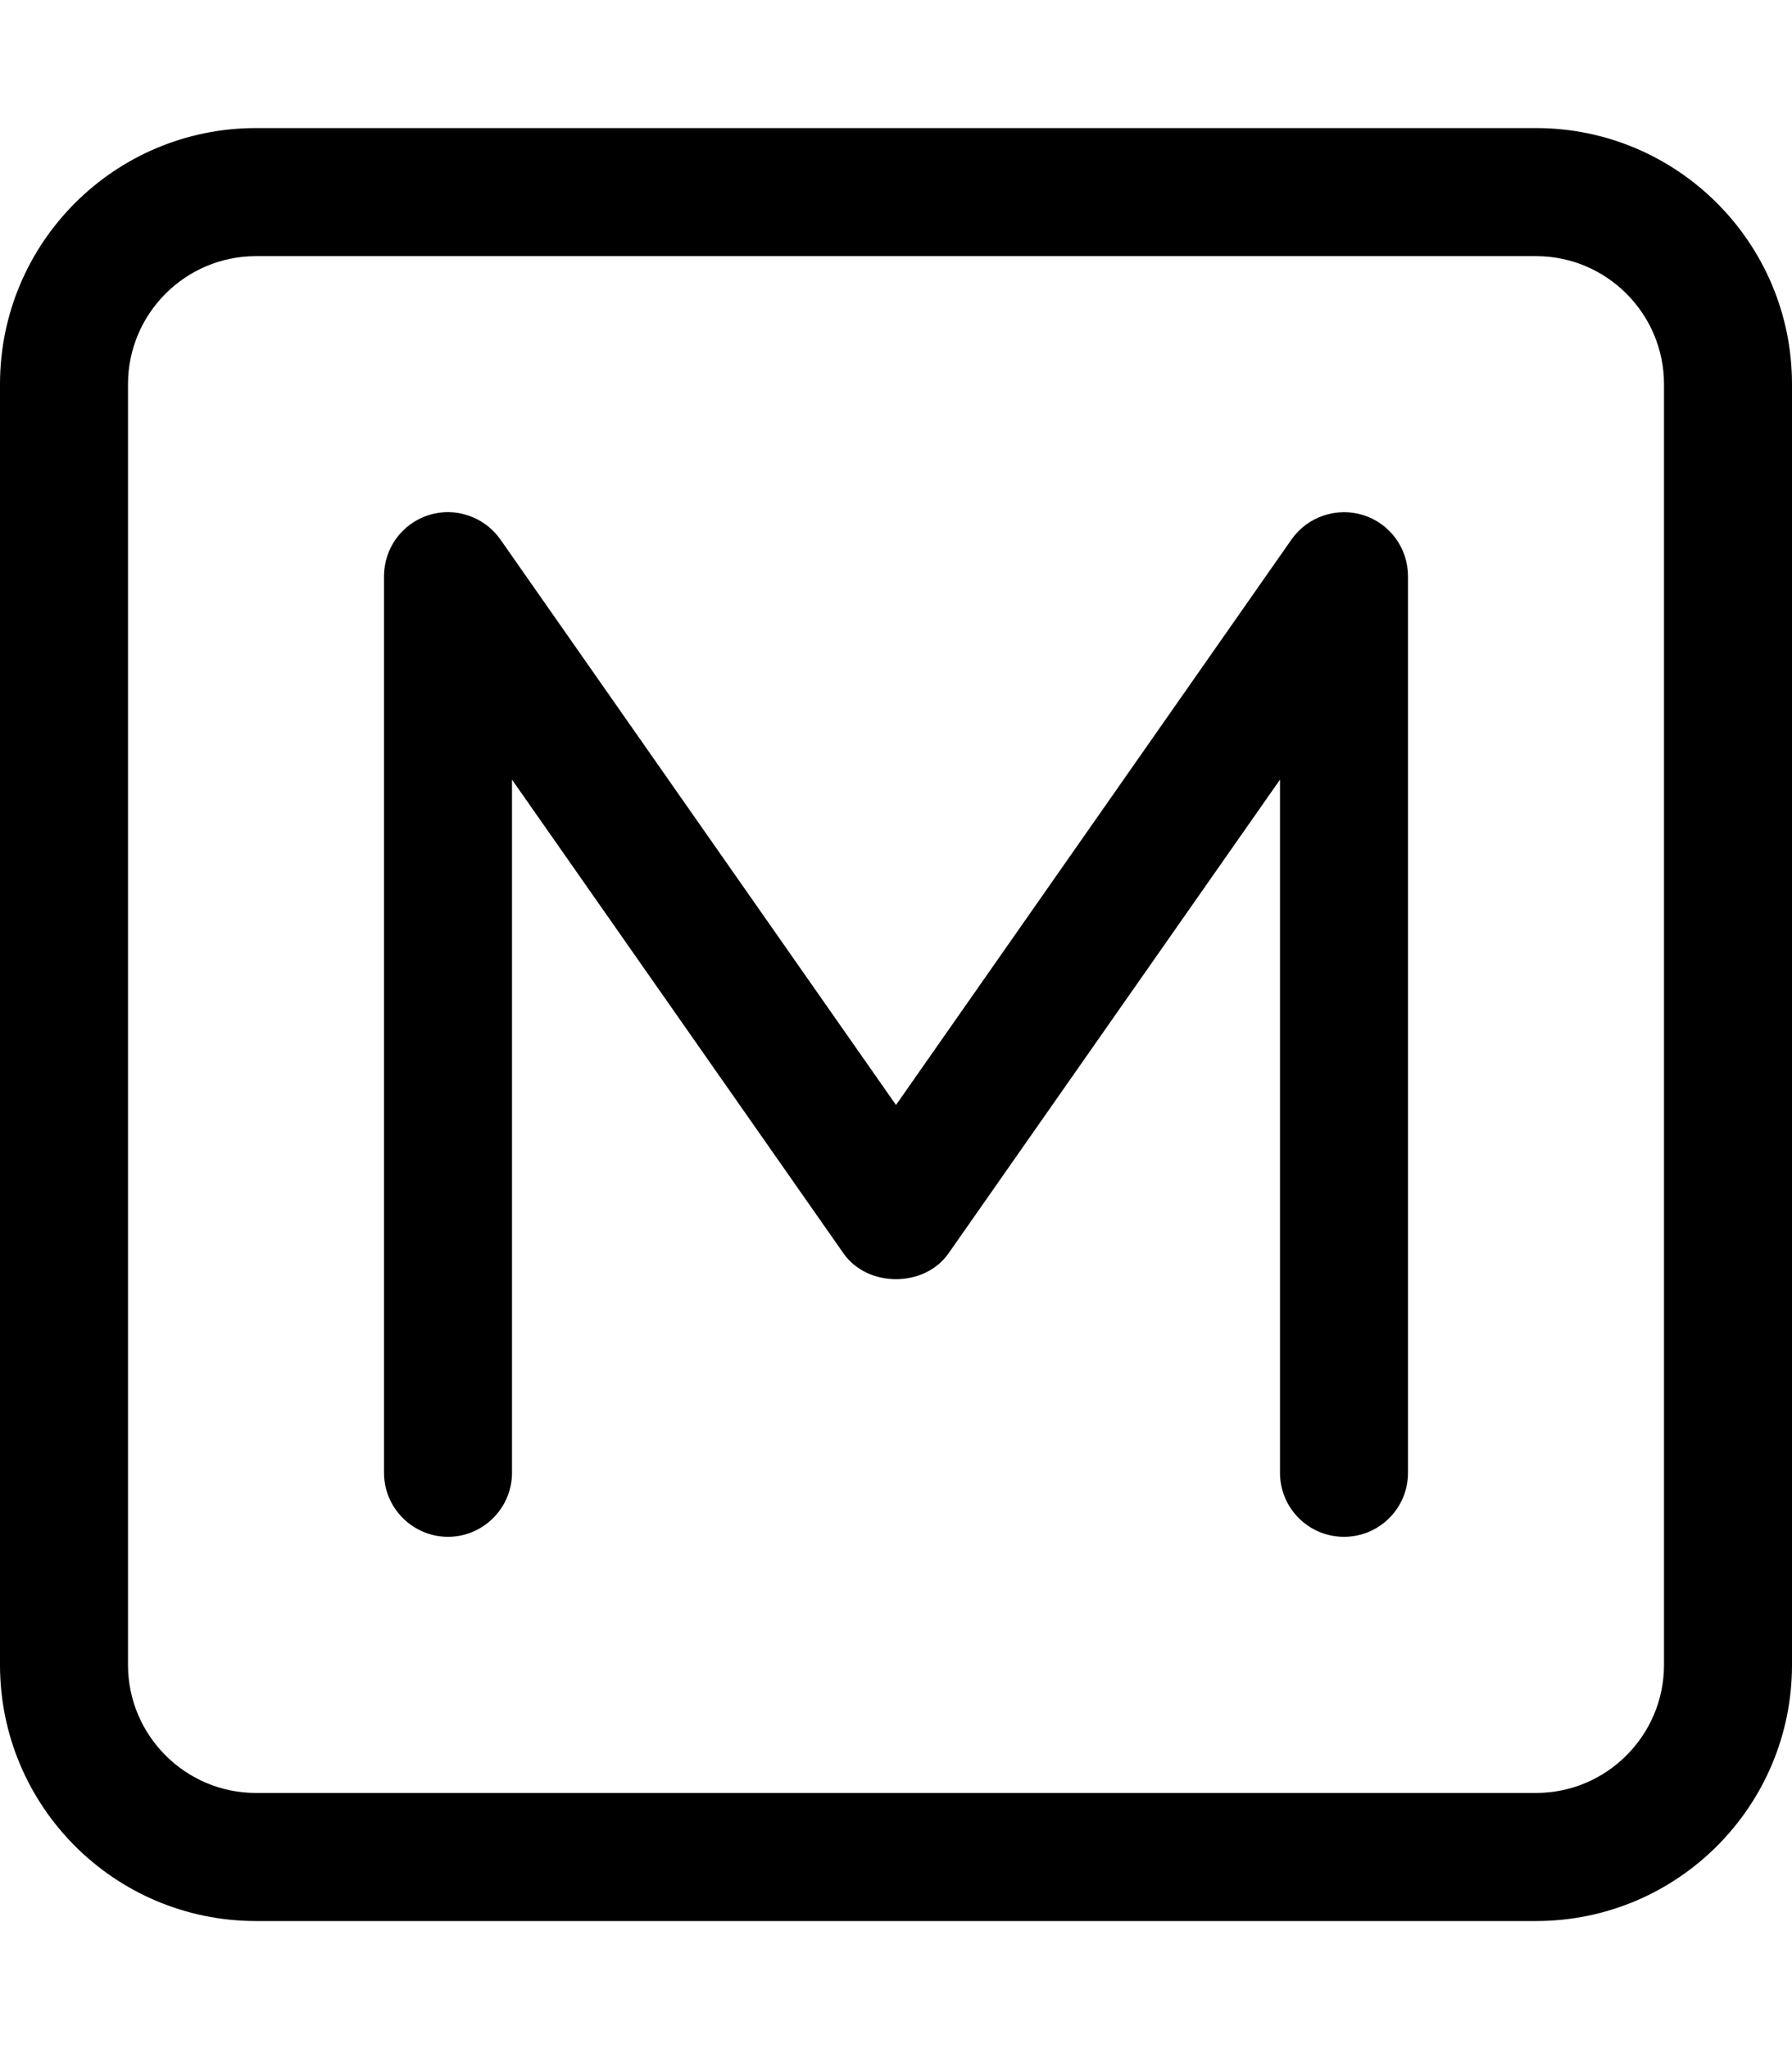
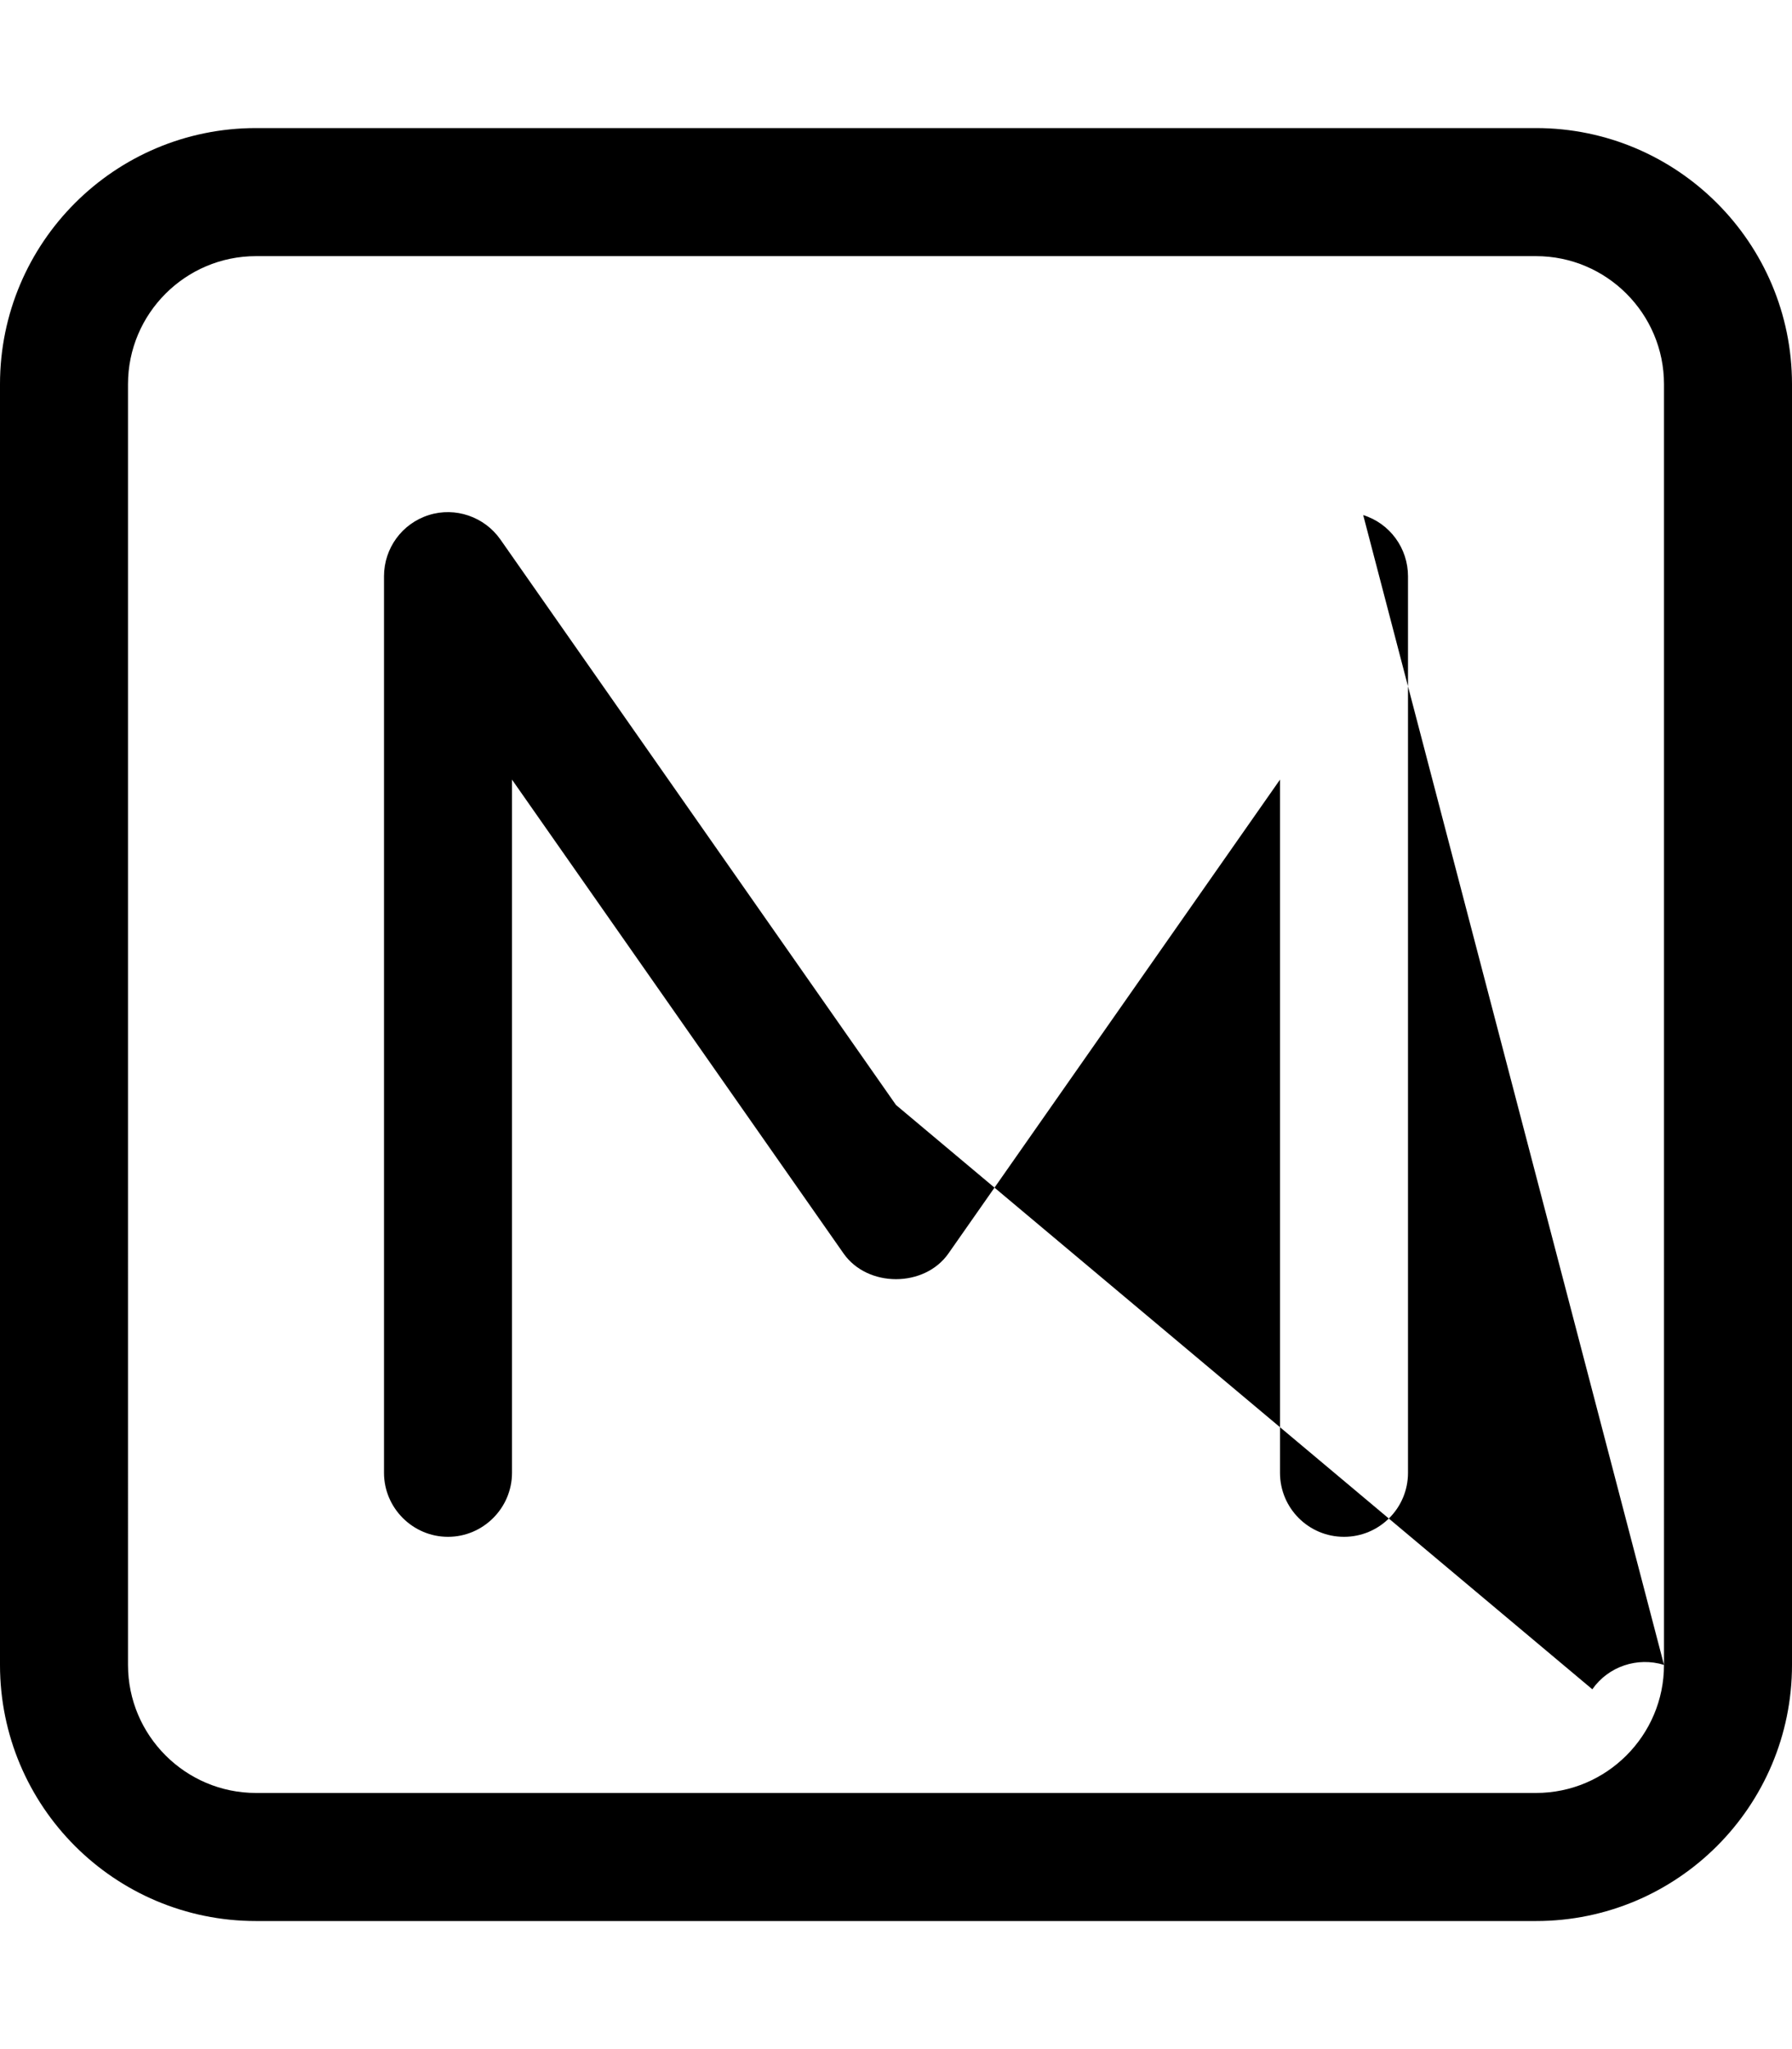
<svg xmlns="http://www.w3.org/2000/svg" viewBox="0 0 448 512">
-   <path d="M384 32H64C28.65 32 0 60.65 0 96v320c0 35.35 28.65 64 64 64h320c35.35 0 64-28.65 64-64V96C448 60.65 419.3 32 384 32zM416 416c0 17.64-14.36 32-32 32H64c-17.64 0-32-14.36-32-32V96c0-17.64 14.36-32 32-32h320c17.64 0 32 14.36 32 32V416zM340.8 128.7c-6.609-2.047-13.91 .359-17.92 6.094L224 276.1L125.1 134.8C121.1 129.1 113.8 126.6 107.2 128.7C100.5 130.8 96 137 96 144v224C96 376.8 103.2 384 112 384S128 376.8 128 368V194.8l82.89 118.4c6 8.562 20.22 8.562 26.22 0L320 194.8V368c0 8.844 7.156 16 16 16s16-7.156 16-16v-224C352 137 347.5 130.8 340.8 128.7z" />
+   <path d="M384 32H64C28.65 32 0 60.65 0 96v320c0 35.35 28.65 64 64 64h320c35.35 0 64-28.65 64-64V96C448 60.65 419.3 32 384 32zM416 416c0 17.64-14.36 32-32 32H64c-17.64 0-32-14.36-32-32V96c0-17.64 14.36-32 32-32h320c17.64 0 32 14.36 32 32V416zc-6.609-2.047-13.91 .359-17.92 6.094L224 276.1L125.1 134.8C121.1 129.1 113.8 126.6 107.2 128.7C100.5 130.8 96 137 96 144v224C96 376.8 103.2 384 112 384S128 376.8 128 368V194.8l82.89 118.4c6 8.562 20.22 8.562 26.22 0L320 194.8V368c0 8.844 7.156 16 16 16s16-7.156 16-16v-224C352 137 347.5 130.8 340.8 128.7z" />
</svg>